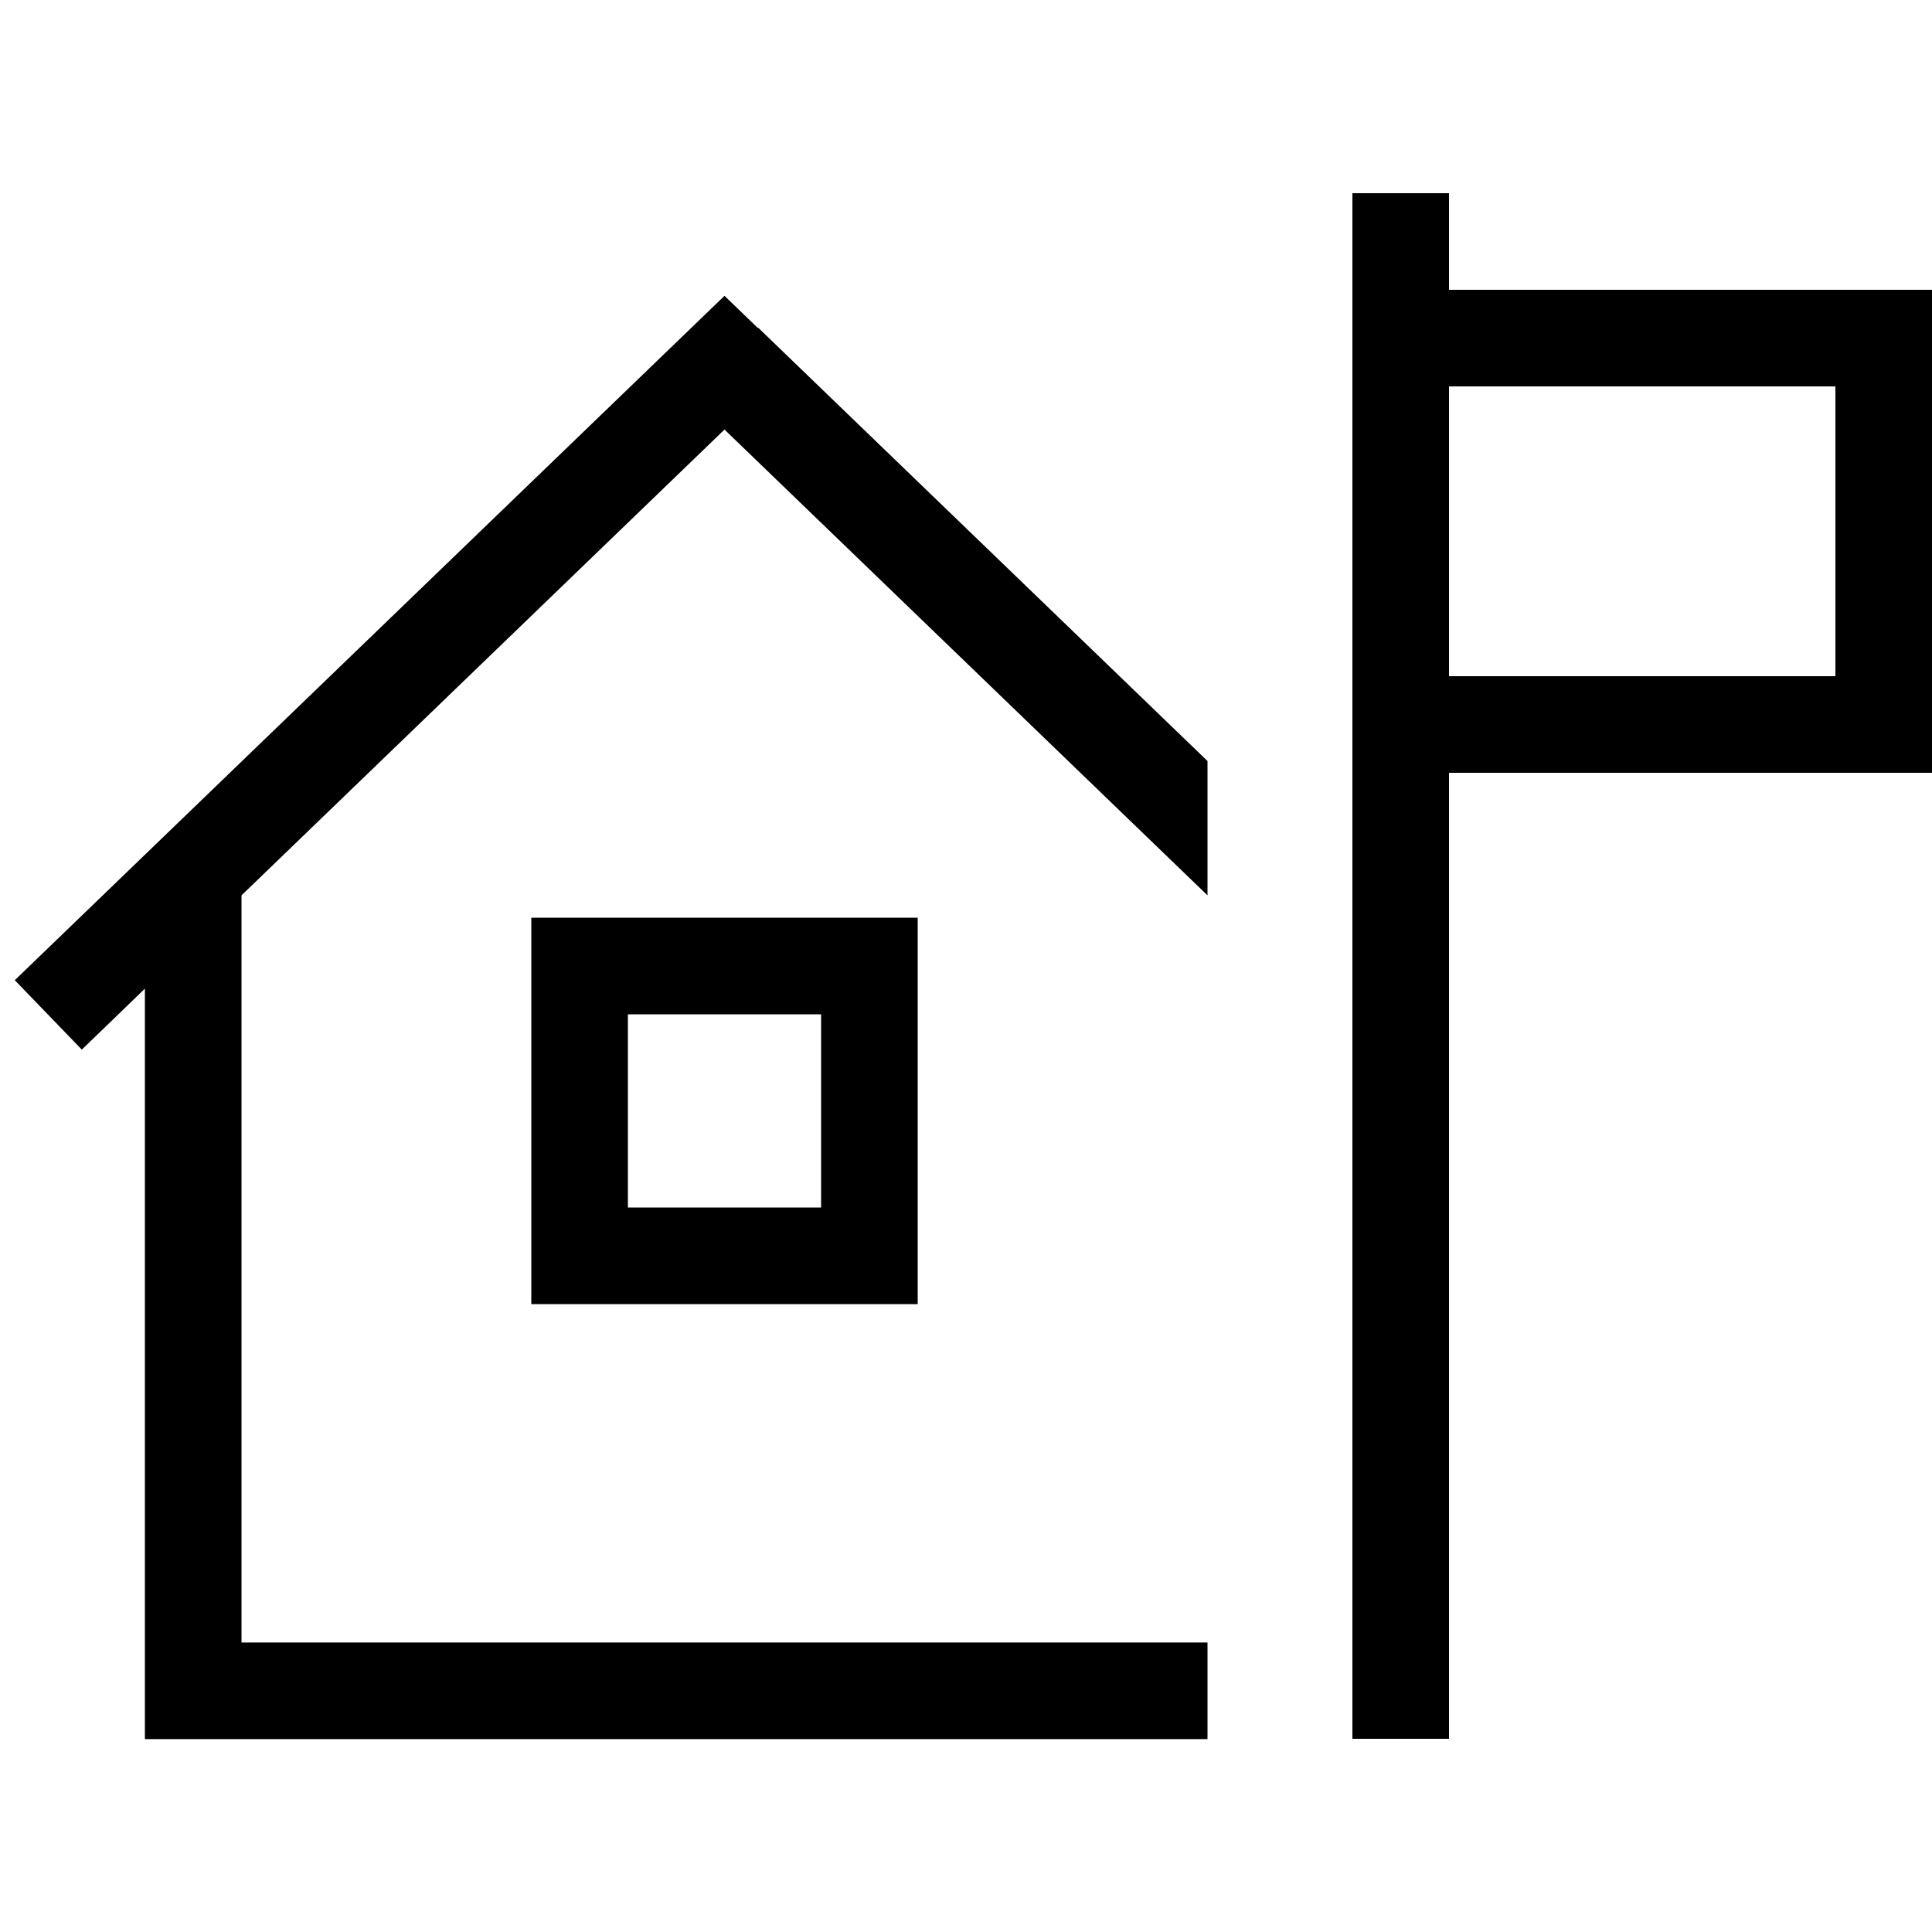
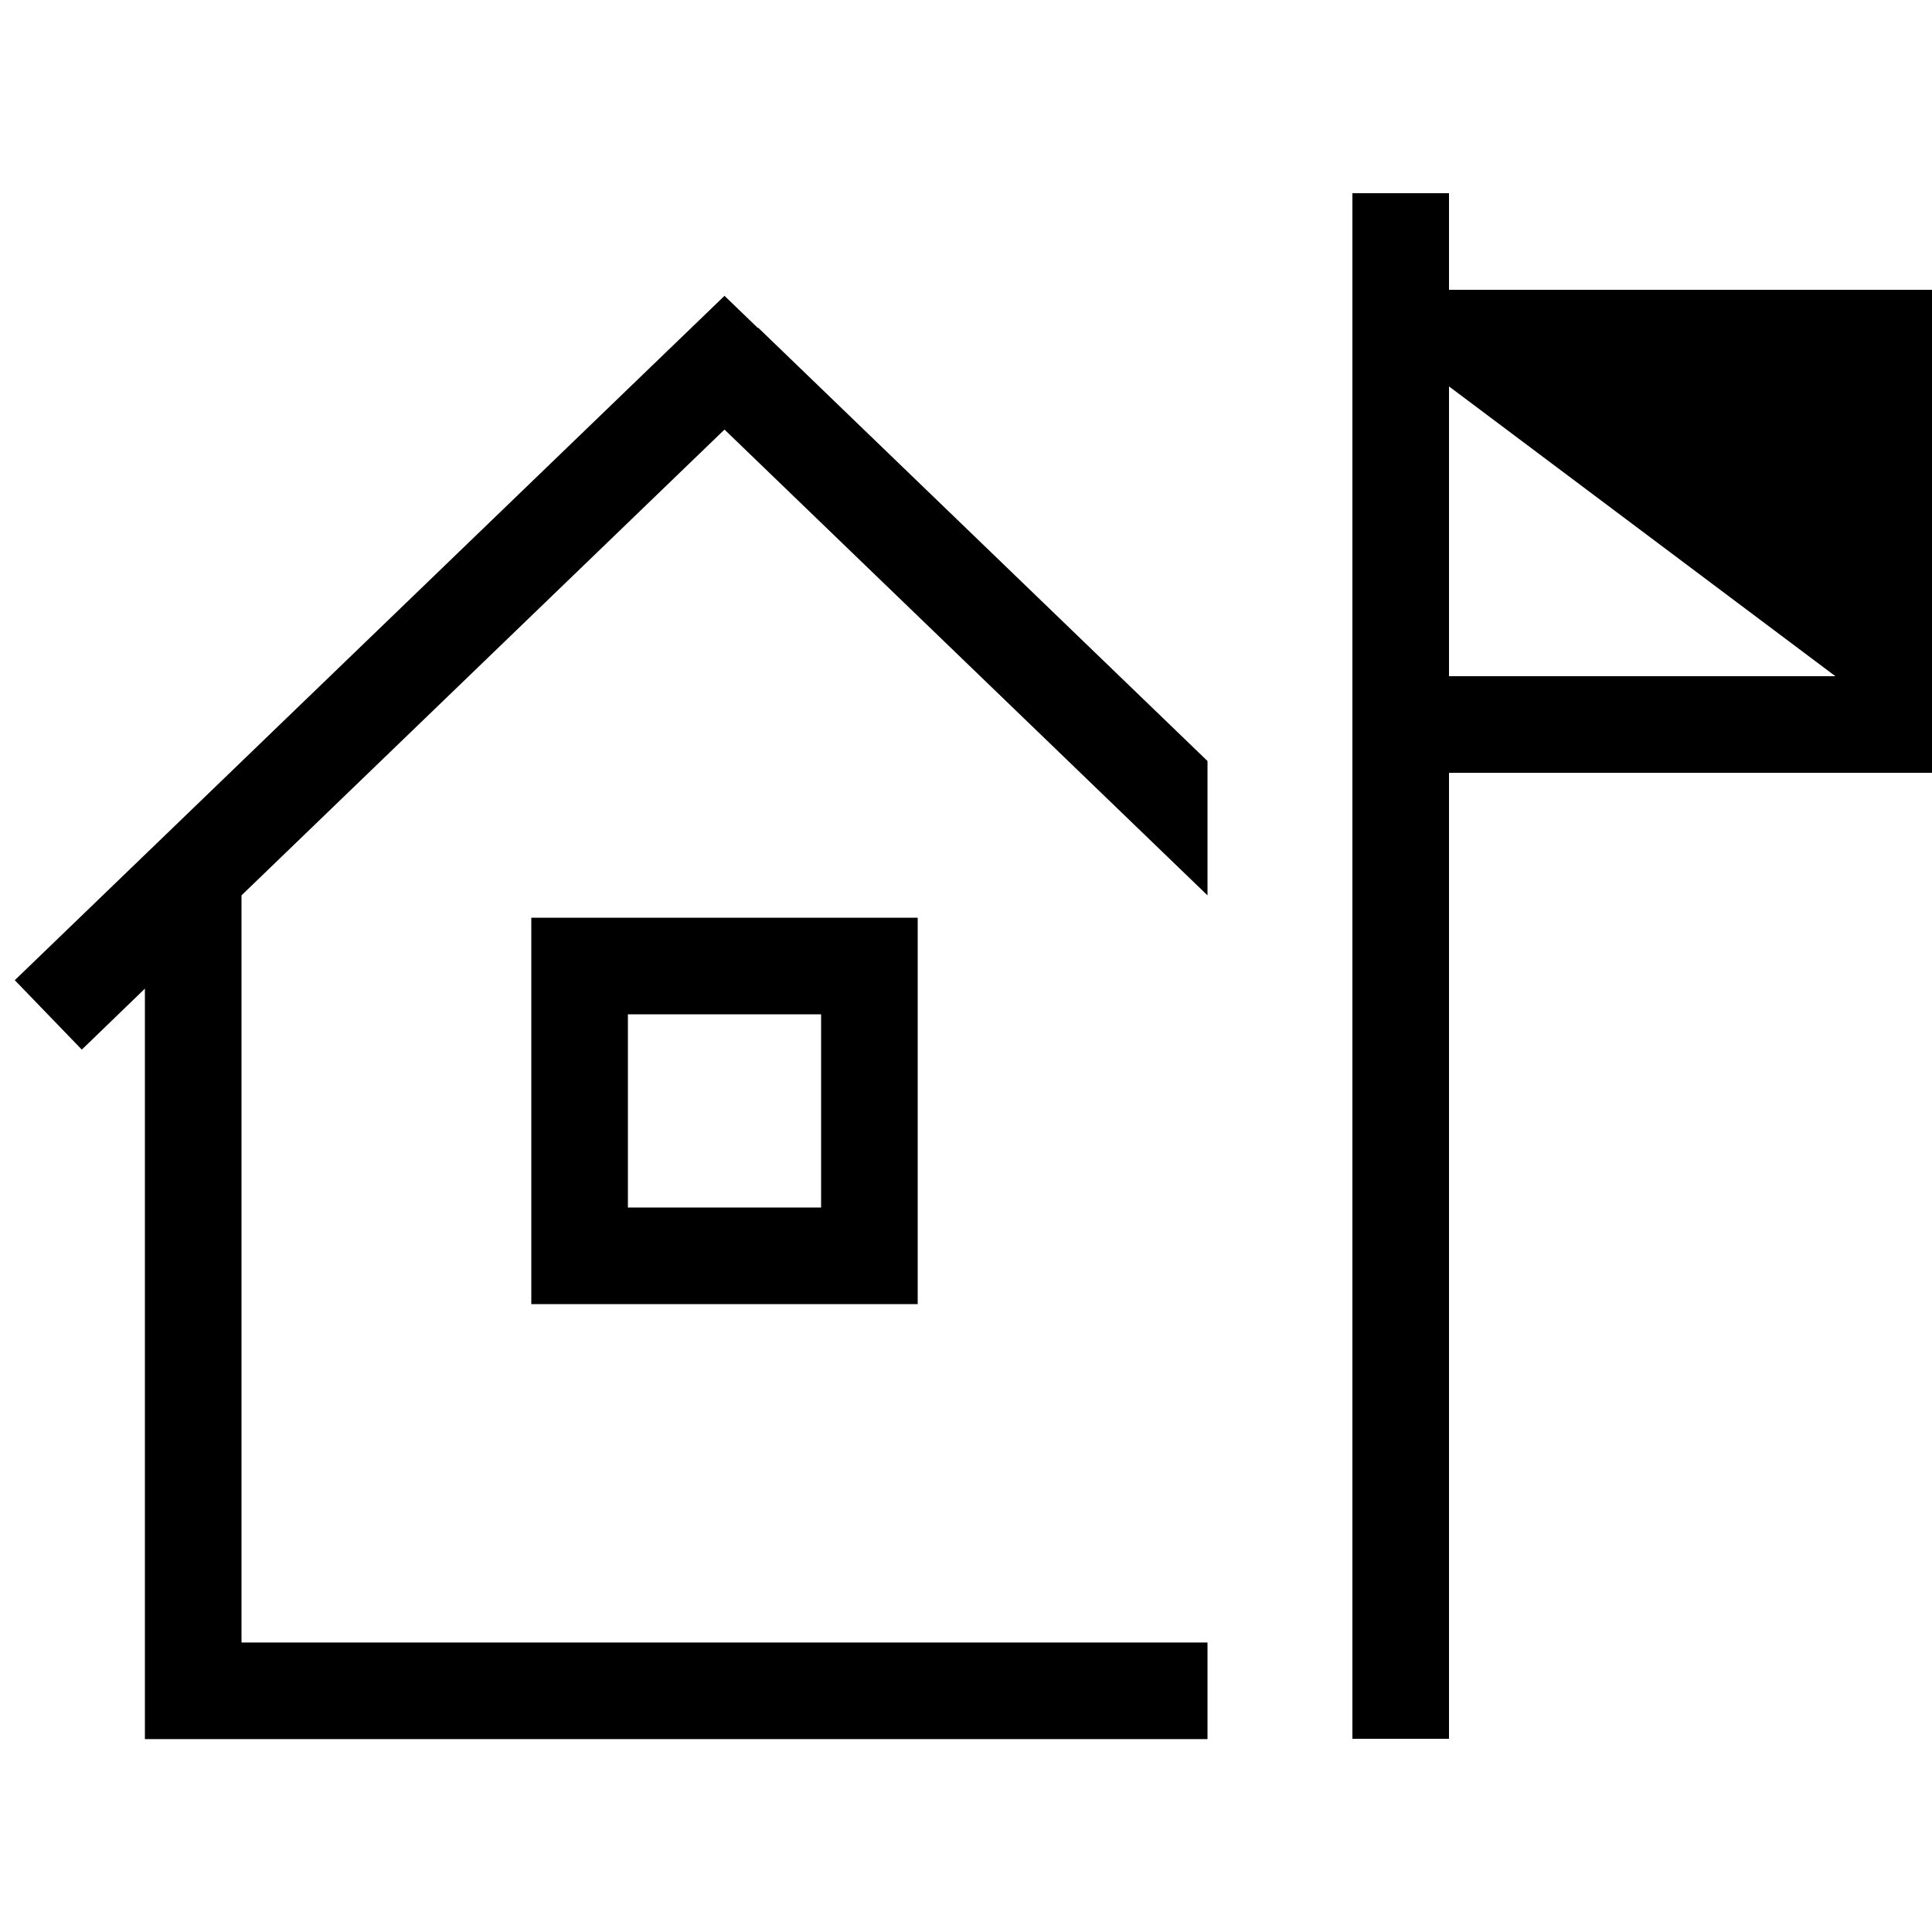
<svg xmlns="http://www.w3.org/2000/svg" viewBox="0 0 640 640">
-   <path fill="currentColor" d="M480 64L480 96L640 96L640 256L480 256L480 576L448 576L448 64L480 64zM480 224L608 224L608 128L480 128L480 224zM251.1 108.5L400 252.1L400 296.6L240 142.3L80 296.6L80 544.1L400 544.1L400 576.1L48 576.1L48 327.5L27.1 347.7L4.9 324.7L228.9 108.7L240 98L251.1 108.7zM192 304L304 304L304 432L176 432L176 304L192 304zM208 400L272 400L272 336L208 336L208 400z" />
+   <path fill="currentColor" d="M480 64L480 96L640 96L640 256L480 256L480 576L448 576L448 64L480 64zM480 224L608 224L480 128L480 224zM251.1 108.5L400 252.1L400 296.6L240 142.3L80 296.6L80 544.1L400 544.1L400 576.1L48 576.1L48 327.5L27.1 347.7L4.9 324.7L228.9 108.7L240 98L251.1 108.7zM192 304L304 304L304 432L176 432L176 304L192 304zM208 400L272 400L272 336L208 336L208 400z" />
</svg>